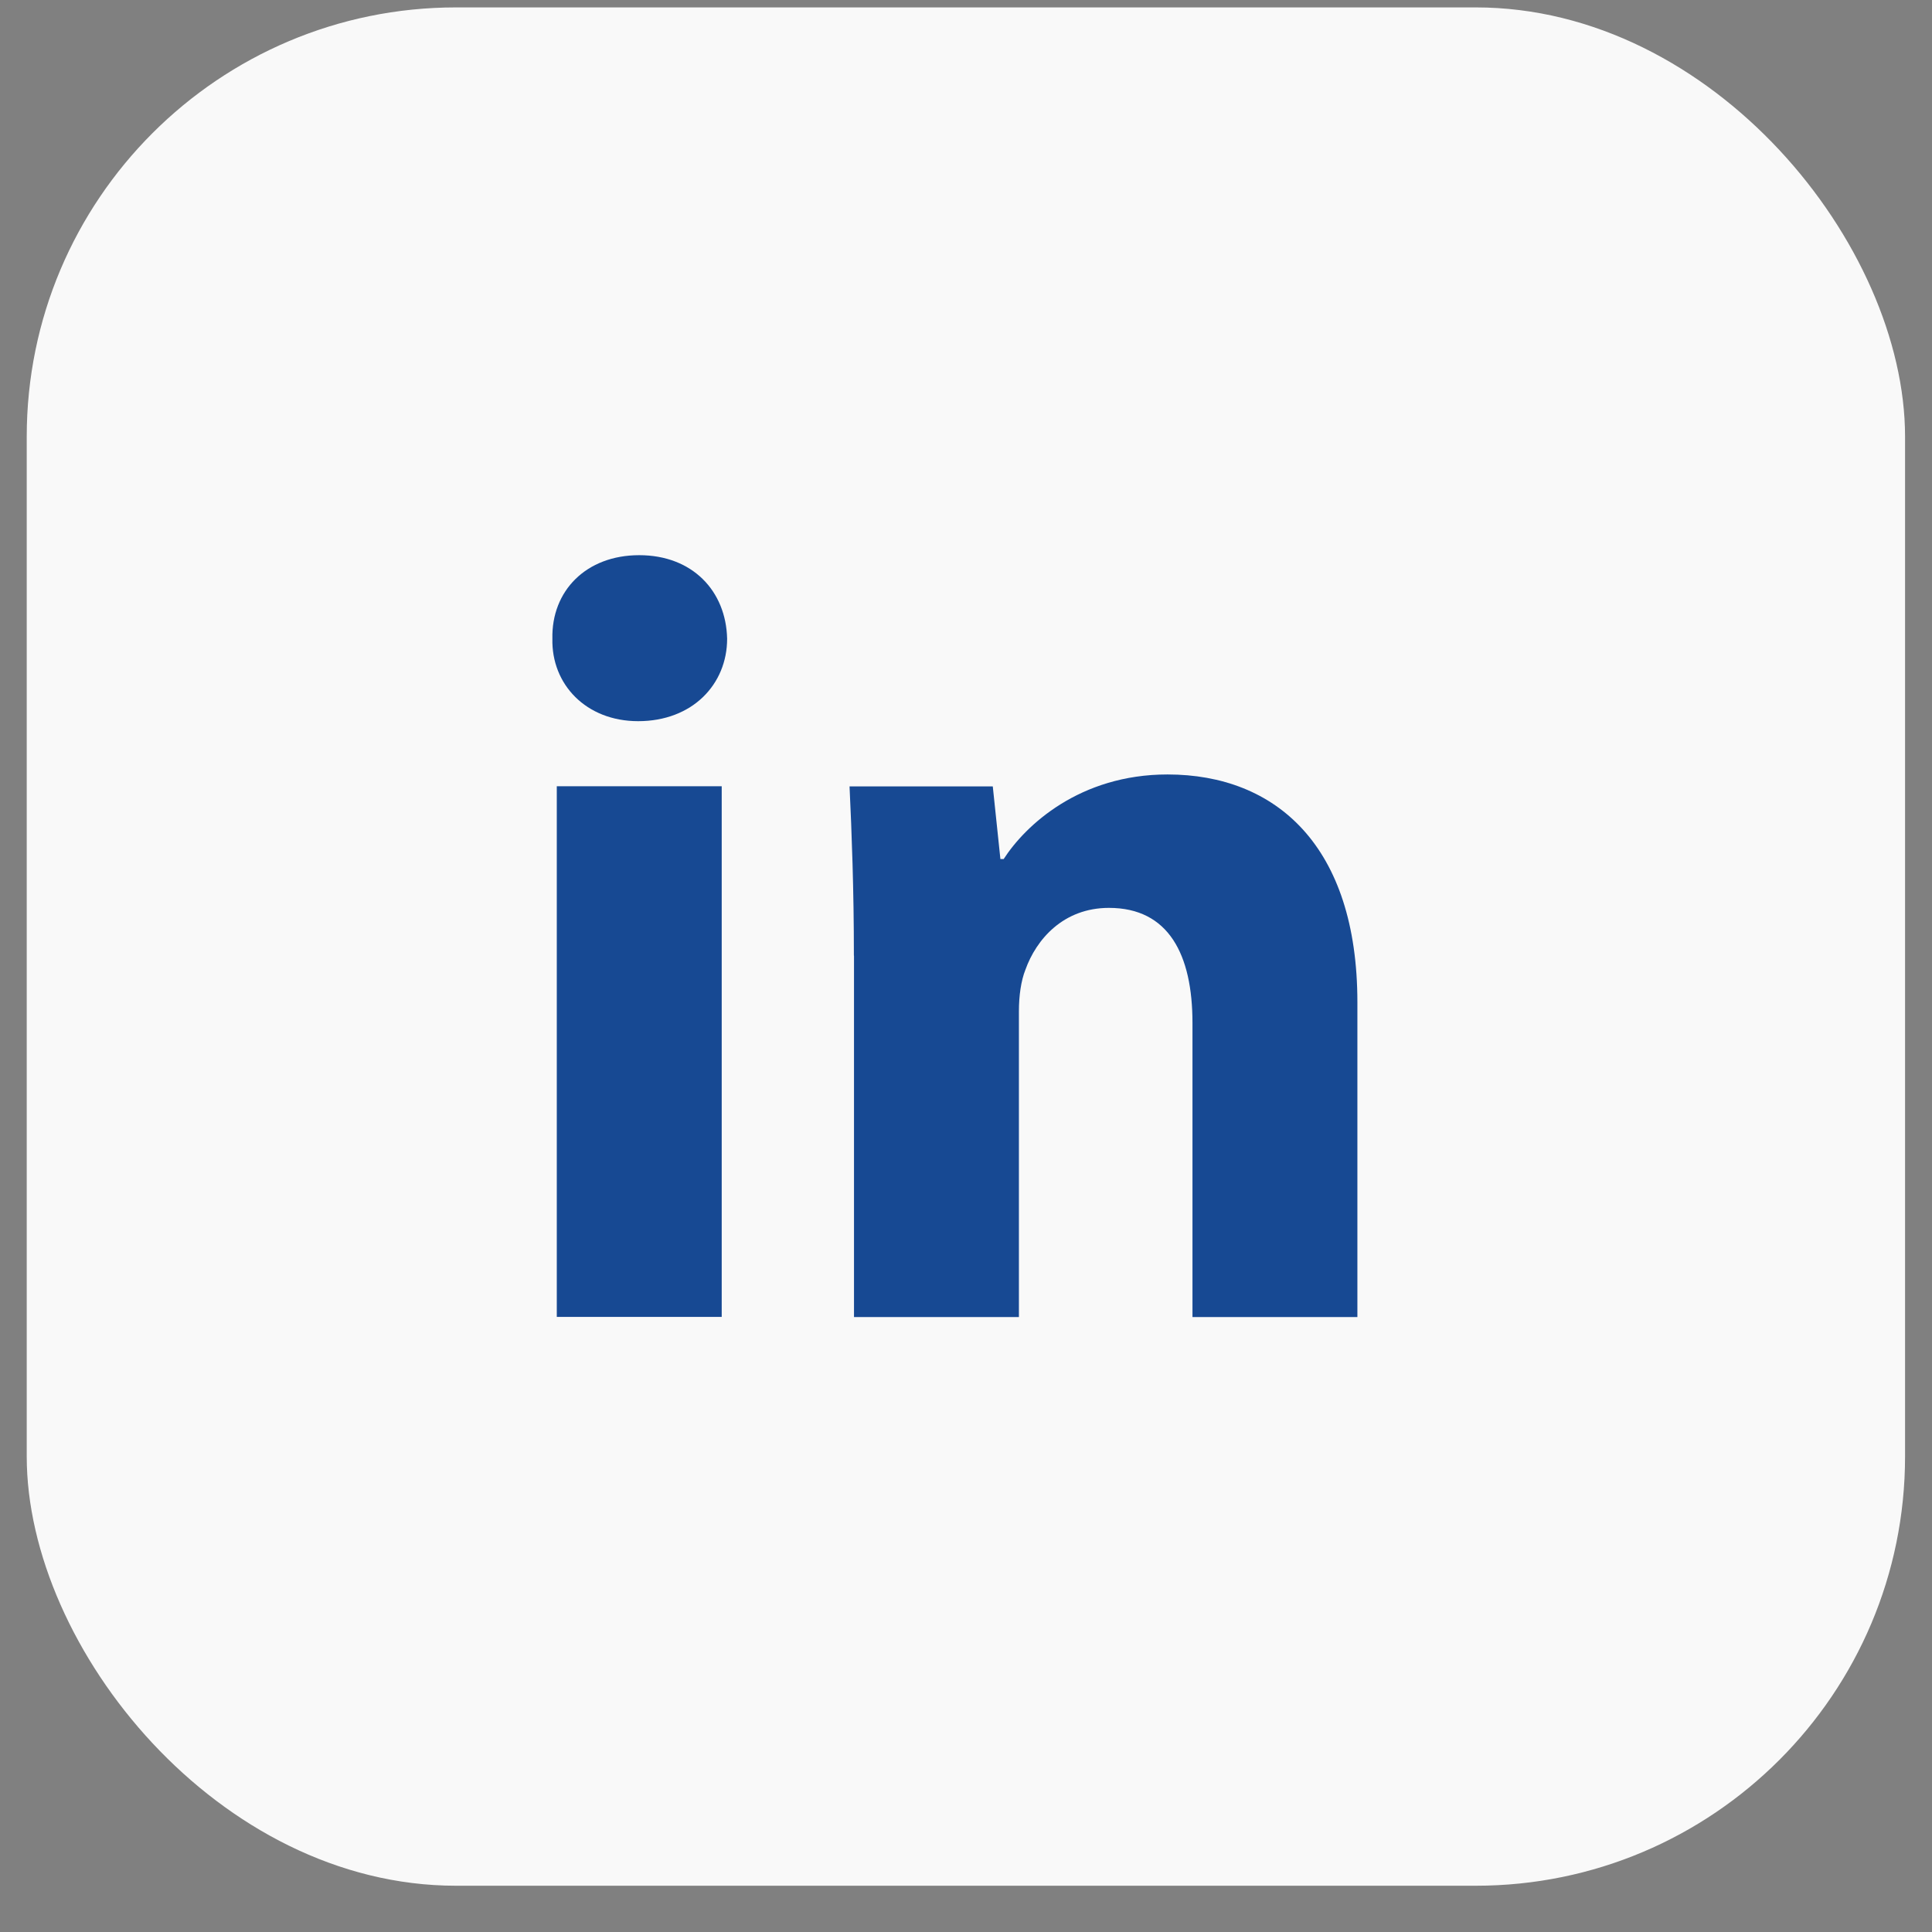
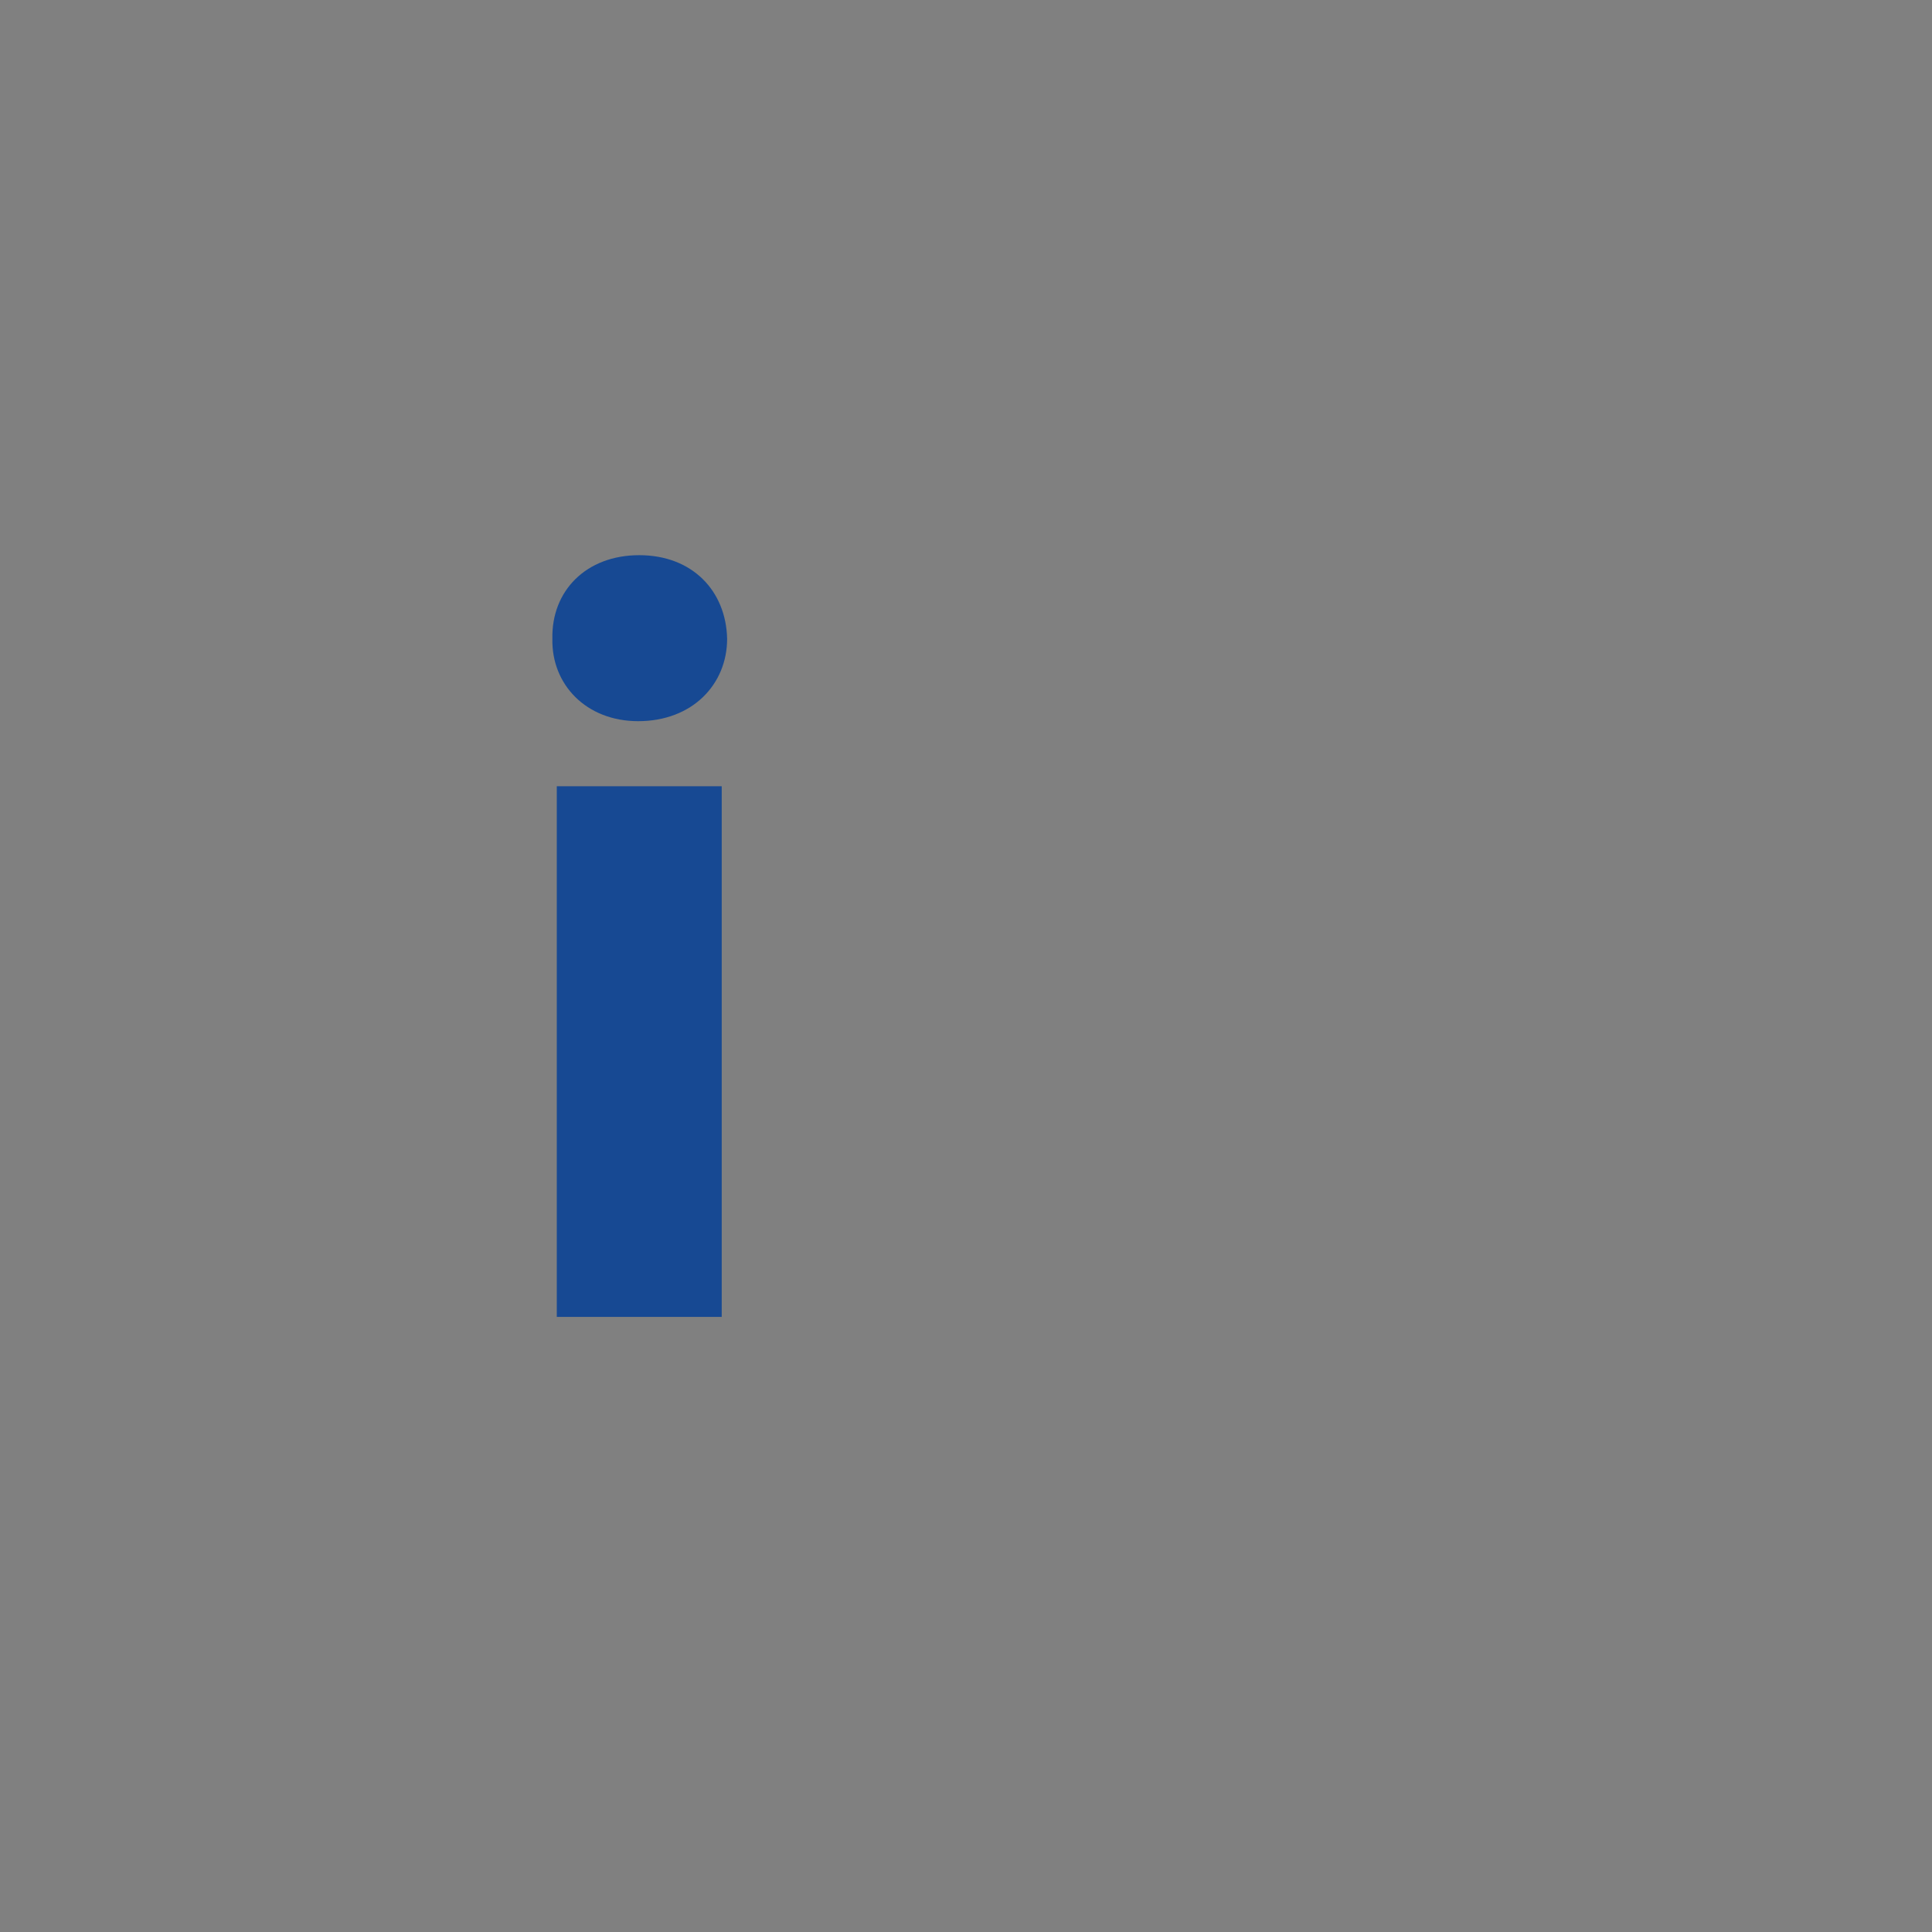
<svg xmlns="http://www.w3.org/2000/svg" width="36" height="36" viewBox="0 0 36 36" fill="none">
  <rect x="0" y="0" width="36" height="36" fill="#808080" stroke="none" />
-   <rect x="0.498" y="0.138" width="35" height="35" rx="8" fill="#F9F9F9" />
  <path fill-rule="evenodd" clip-rule="evenodd" d="M13.549 11.902C13.549 12.751 12.902 13.438 11.891 13.438C10.92 13.438 10.273 12.751 10.293 11.902C10.273 11.012 10.92 10.345 11.911 10.345C12.902 10.345 13.529 11.012 13.549 11.902ZM10.375 24.54V14.651H13.448V24.539H10.375V24.54Z" fill="#174993" />
-   <path fill-rule="evenodd" clip-rule="evenodd" d="M15.911 17.807C15.911 16.574 15.871 15.522 15.83 14.653H18.499L18.641 16.007H18.702C19.106 15.38 20.117 14.431 21.755 14.431C23.777 14.431 25.293 15.765 25.293 18.676V24.541H22.22V19.061C22.22 17.786 21.776 16.917 20.664 16.917C19.814 16.917 19.309 17.504 19.107 18.07C19.026 18.272 18.986 18.555 18.986 18.838V24.541H15.913V17.807H15.911Z" fill="#174993" />
</svg>